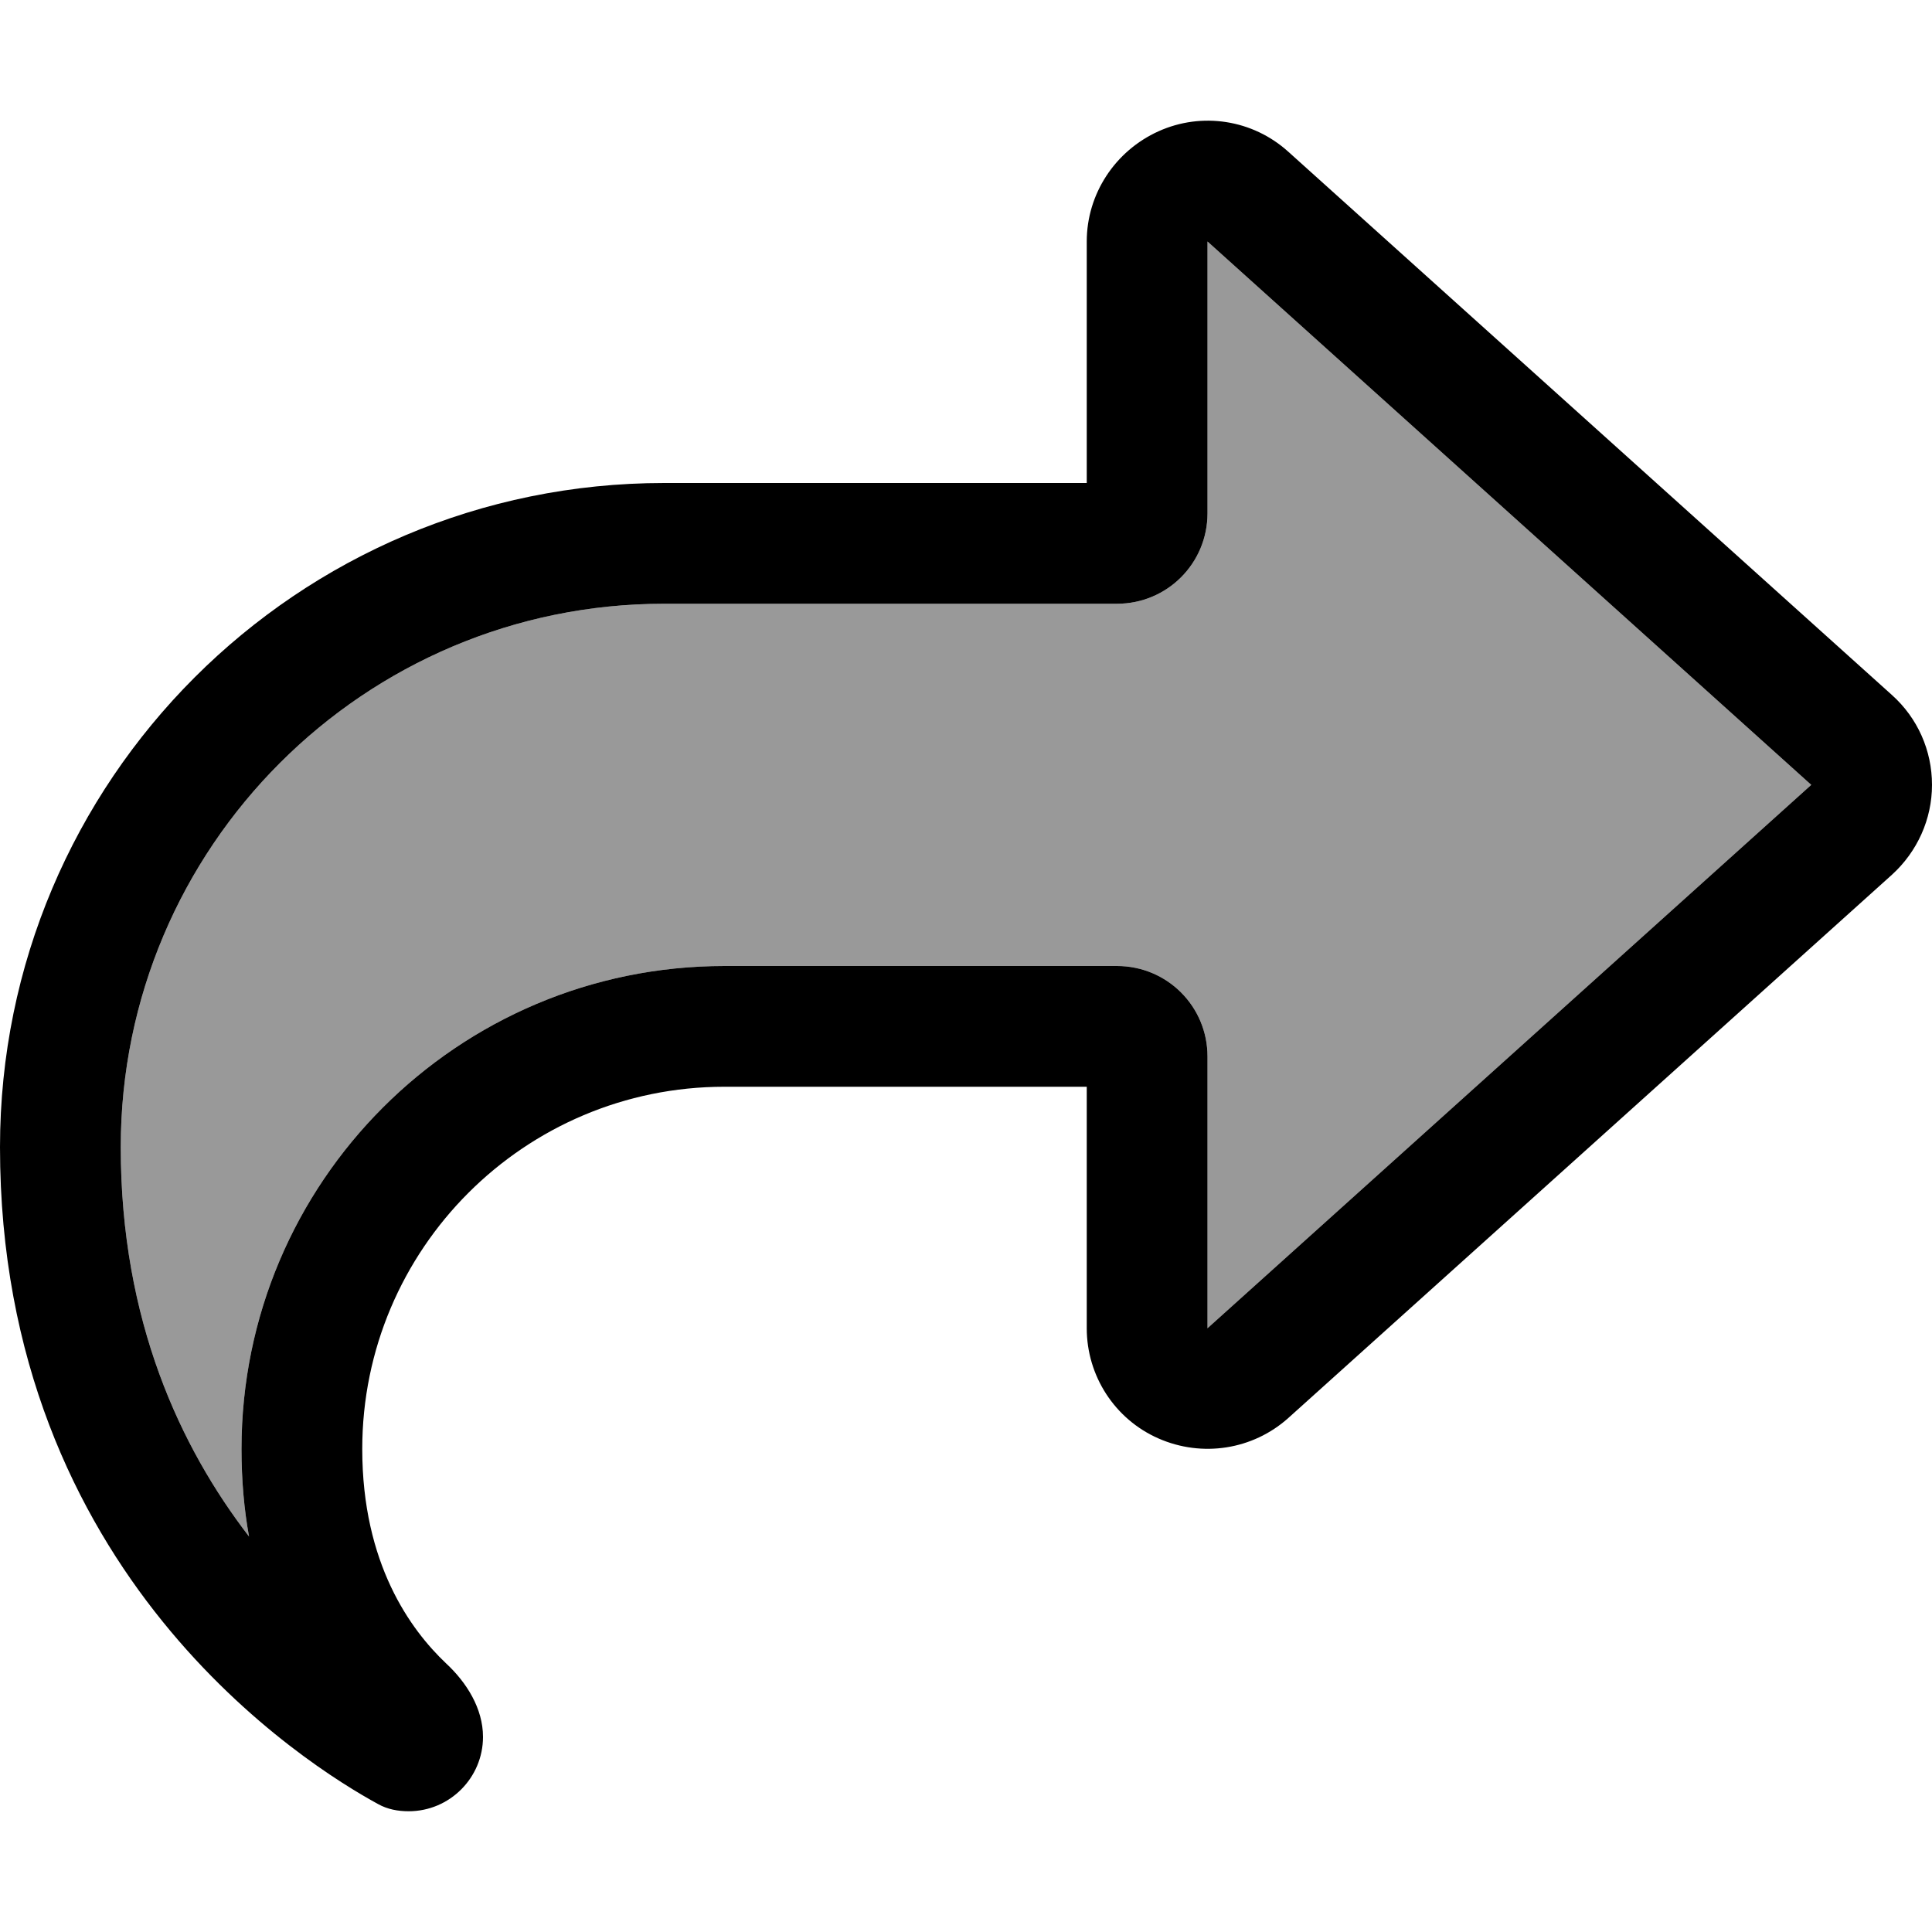
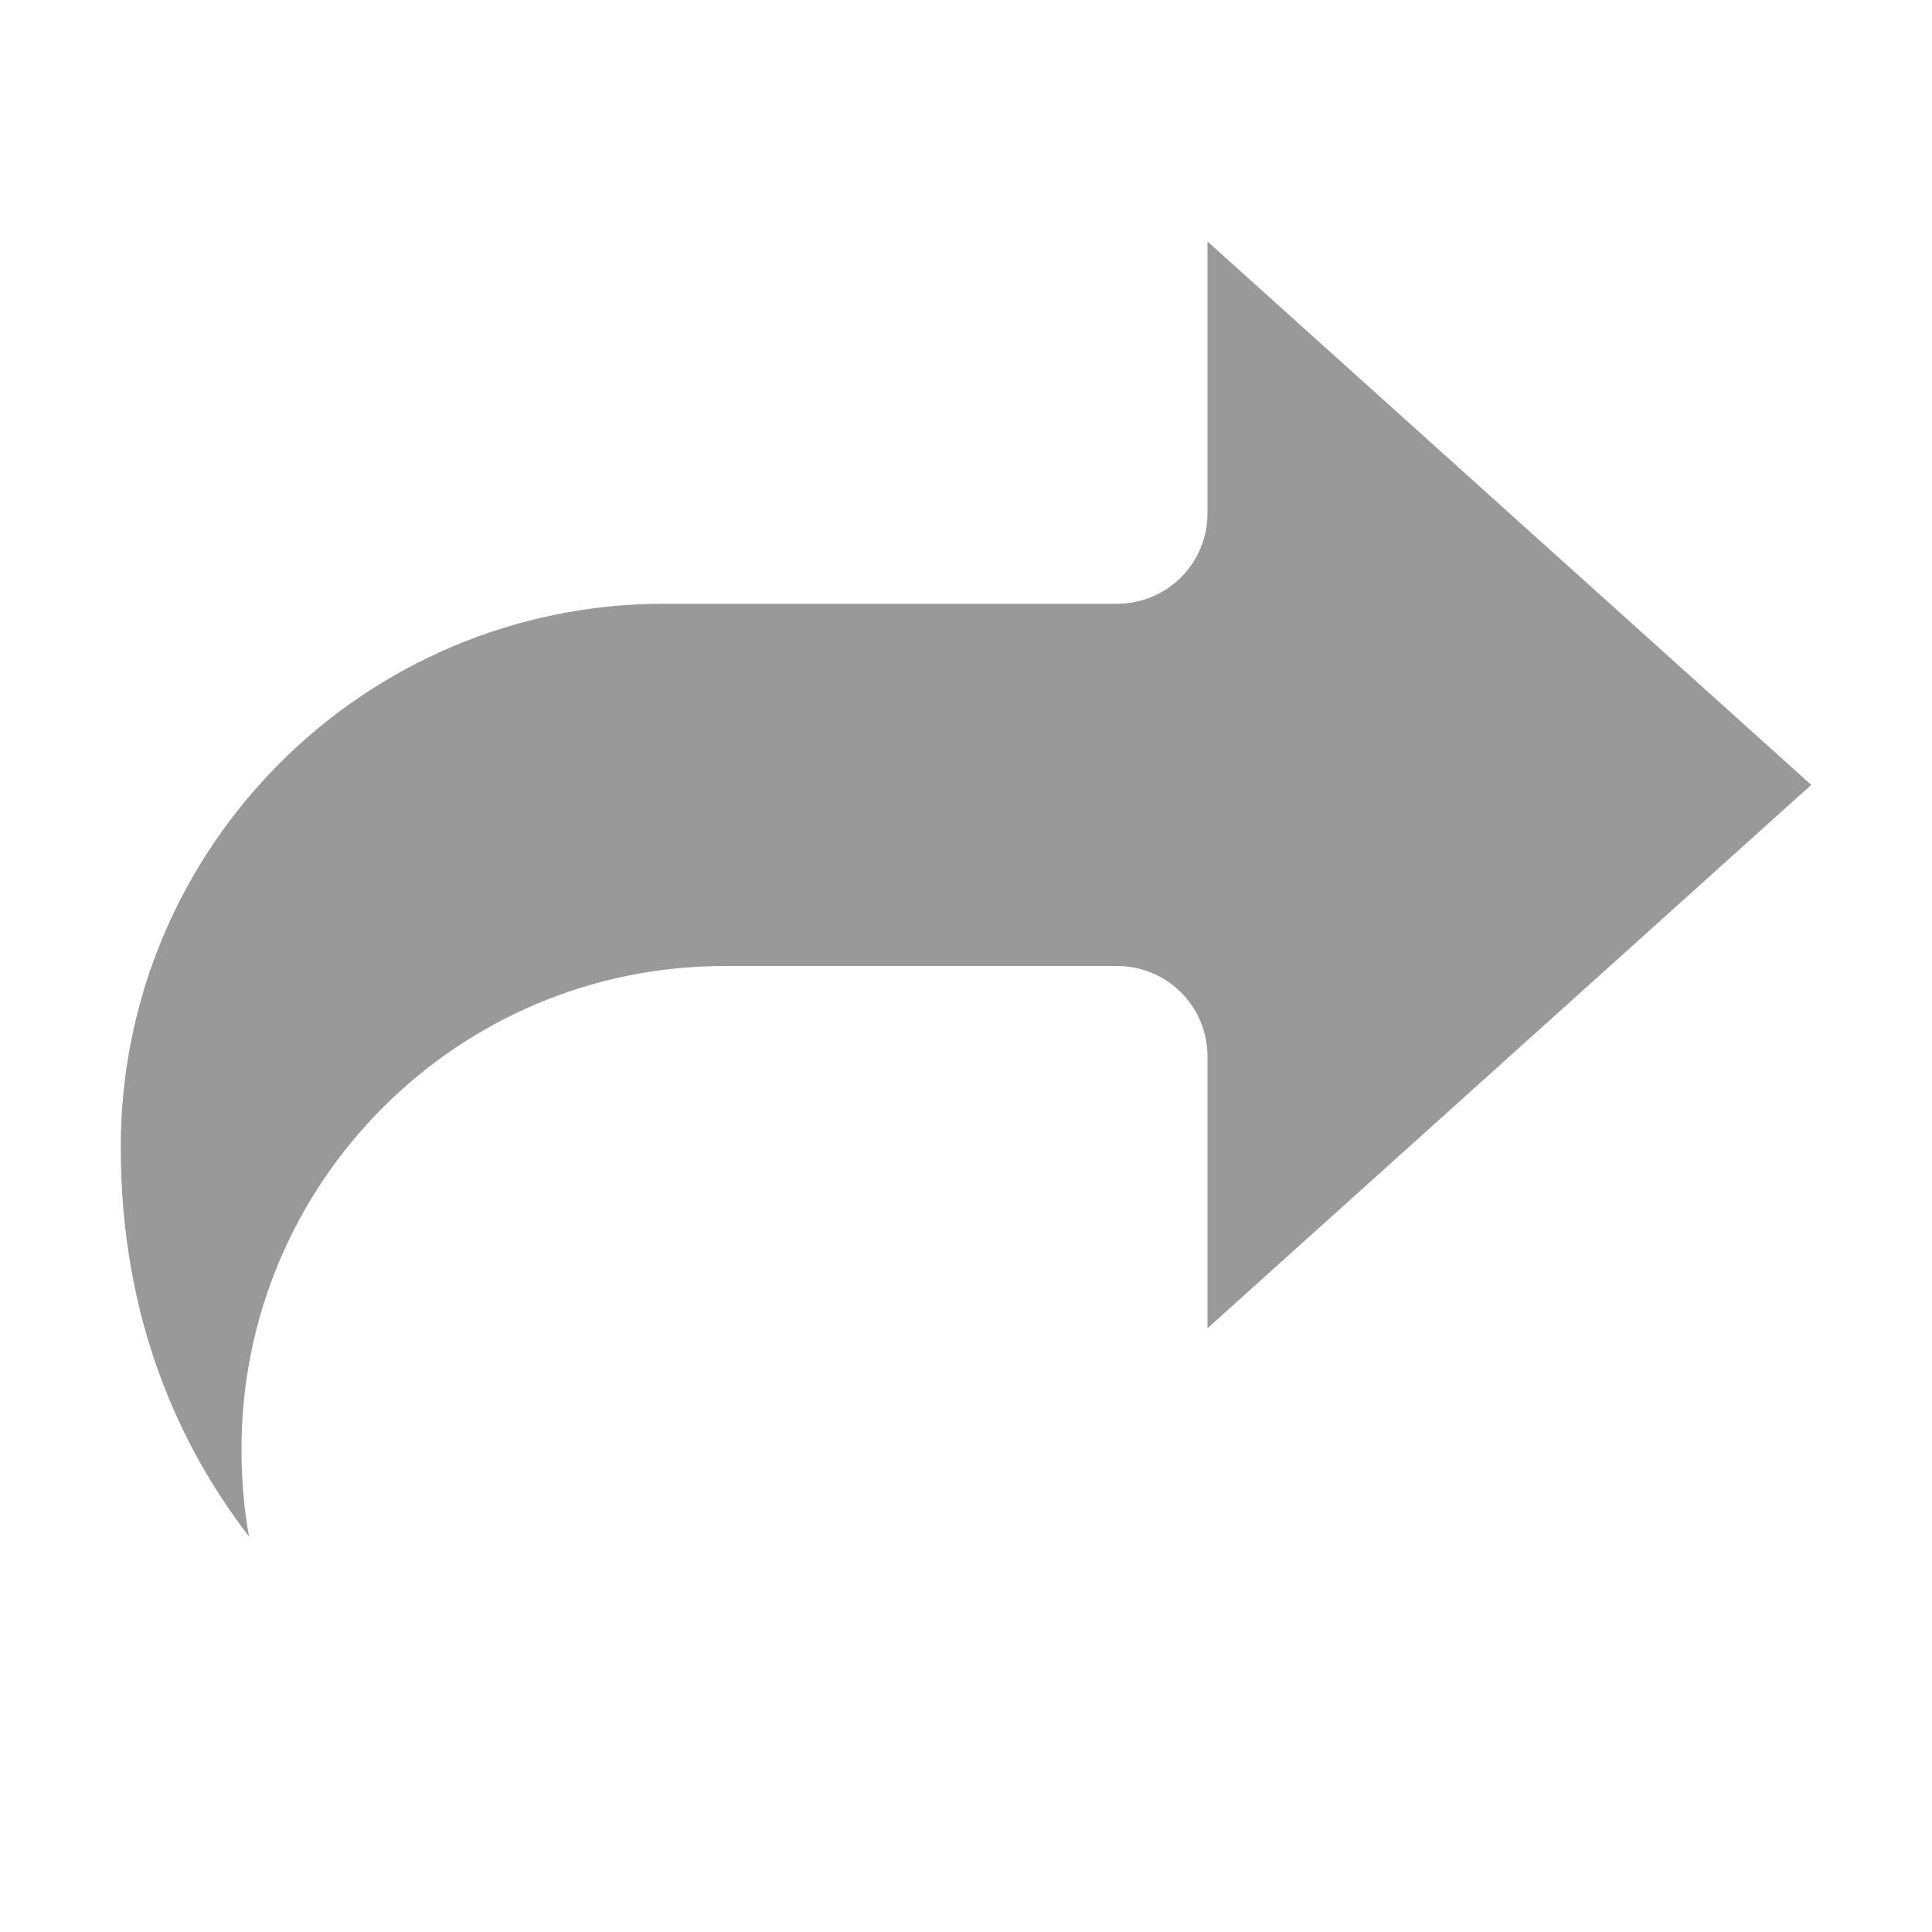
<svg xmlns="http://www.w3.org/2000/svg" viewBox="0 0 512 512">
  <defs>
    <style>.fa-secondary{opacity:.4}</style>
  </defs>
-   <path class="fa-secondary" d="M32 304c0 46.1 15.9 79.7 34 103.2c-1.3-7.1-2-14.8-2-23.2c0-70.7 57.3-128 128-128l96 0 8 0c13.3 0 24 10.7 24 24l0 8 0 16 0 48L480 208 320 64l0 48 0 16 0 8c0 13.3-10.7 24-24 24l-8 0-112 0C96.5 160 32 224.5 32 304z" />
-   <path class="fa-primary" d="M296 160c13.3 0 24-10.7 24-24l0-8 0-16 0-48L480 208 320 352l0-48 0-16 0-8c0-13.3-10.7-24-24-24l-8 0-96 0c-70.7 0-128 57.3-128 128c0 8.3 .7 16.1 2 23.2C47.9 383.7 32 350.1 32 304c0-79.5 64.5-144 144-144l112 0 8 0zm-8 144l0 16 0 32c0 12.6 7.4 24.1 19 29.2s25 3 34.4-5.4l160-144c6.7-6.1 10.6-14.7 10.6-23.8s-3.8-17.7-10.6-23.8l-160-144c-9.4-8.5-22.9-10.6-34.4-5.4s-19 16.6-19 29.2l0 32 0 16 0 16-32 0-80 0C78.8 128 0 206.8 0 304C0 417.3 81.5 467.9 100.2 478.1c2.5 1.4 5.3 1.9 8.1 1.9c10.9 0 19.7-8.9 19.7-19.7c0-7.5-4.3-14.4-9.8-19.5C108.8 431.9 96 414.4 96 384c0-53 43-96 96-96l64 0 32 0 0 16z" />
+   <path class="fa-secondary" d="M32 304c0 46.1 15.9 79.7 34 103.2c-1.3-7.1-2-14.8-2-23.2c0-70.7 57.3-128 128-128l96 0 8 0c13.3 0 24 10.7 24 24l0 8 0 16 0 48L480 208 320 64l0 48 0 16 0 8c0 13.3-10.7 24-24 24l-8 0-112 0C96.5 160 32 224.5 32 304" />
</svg>